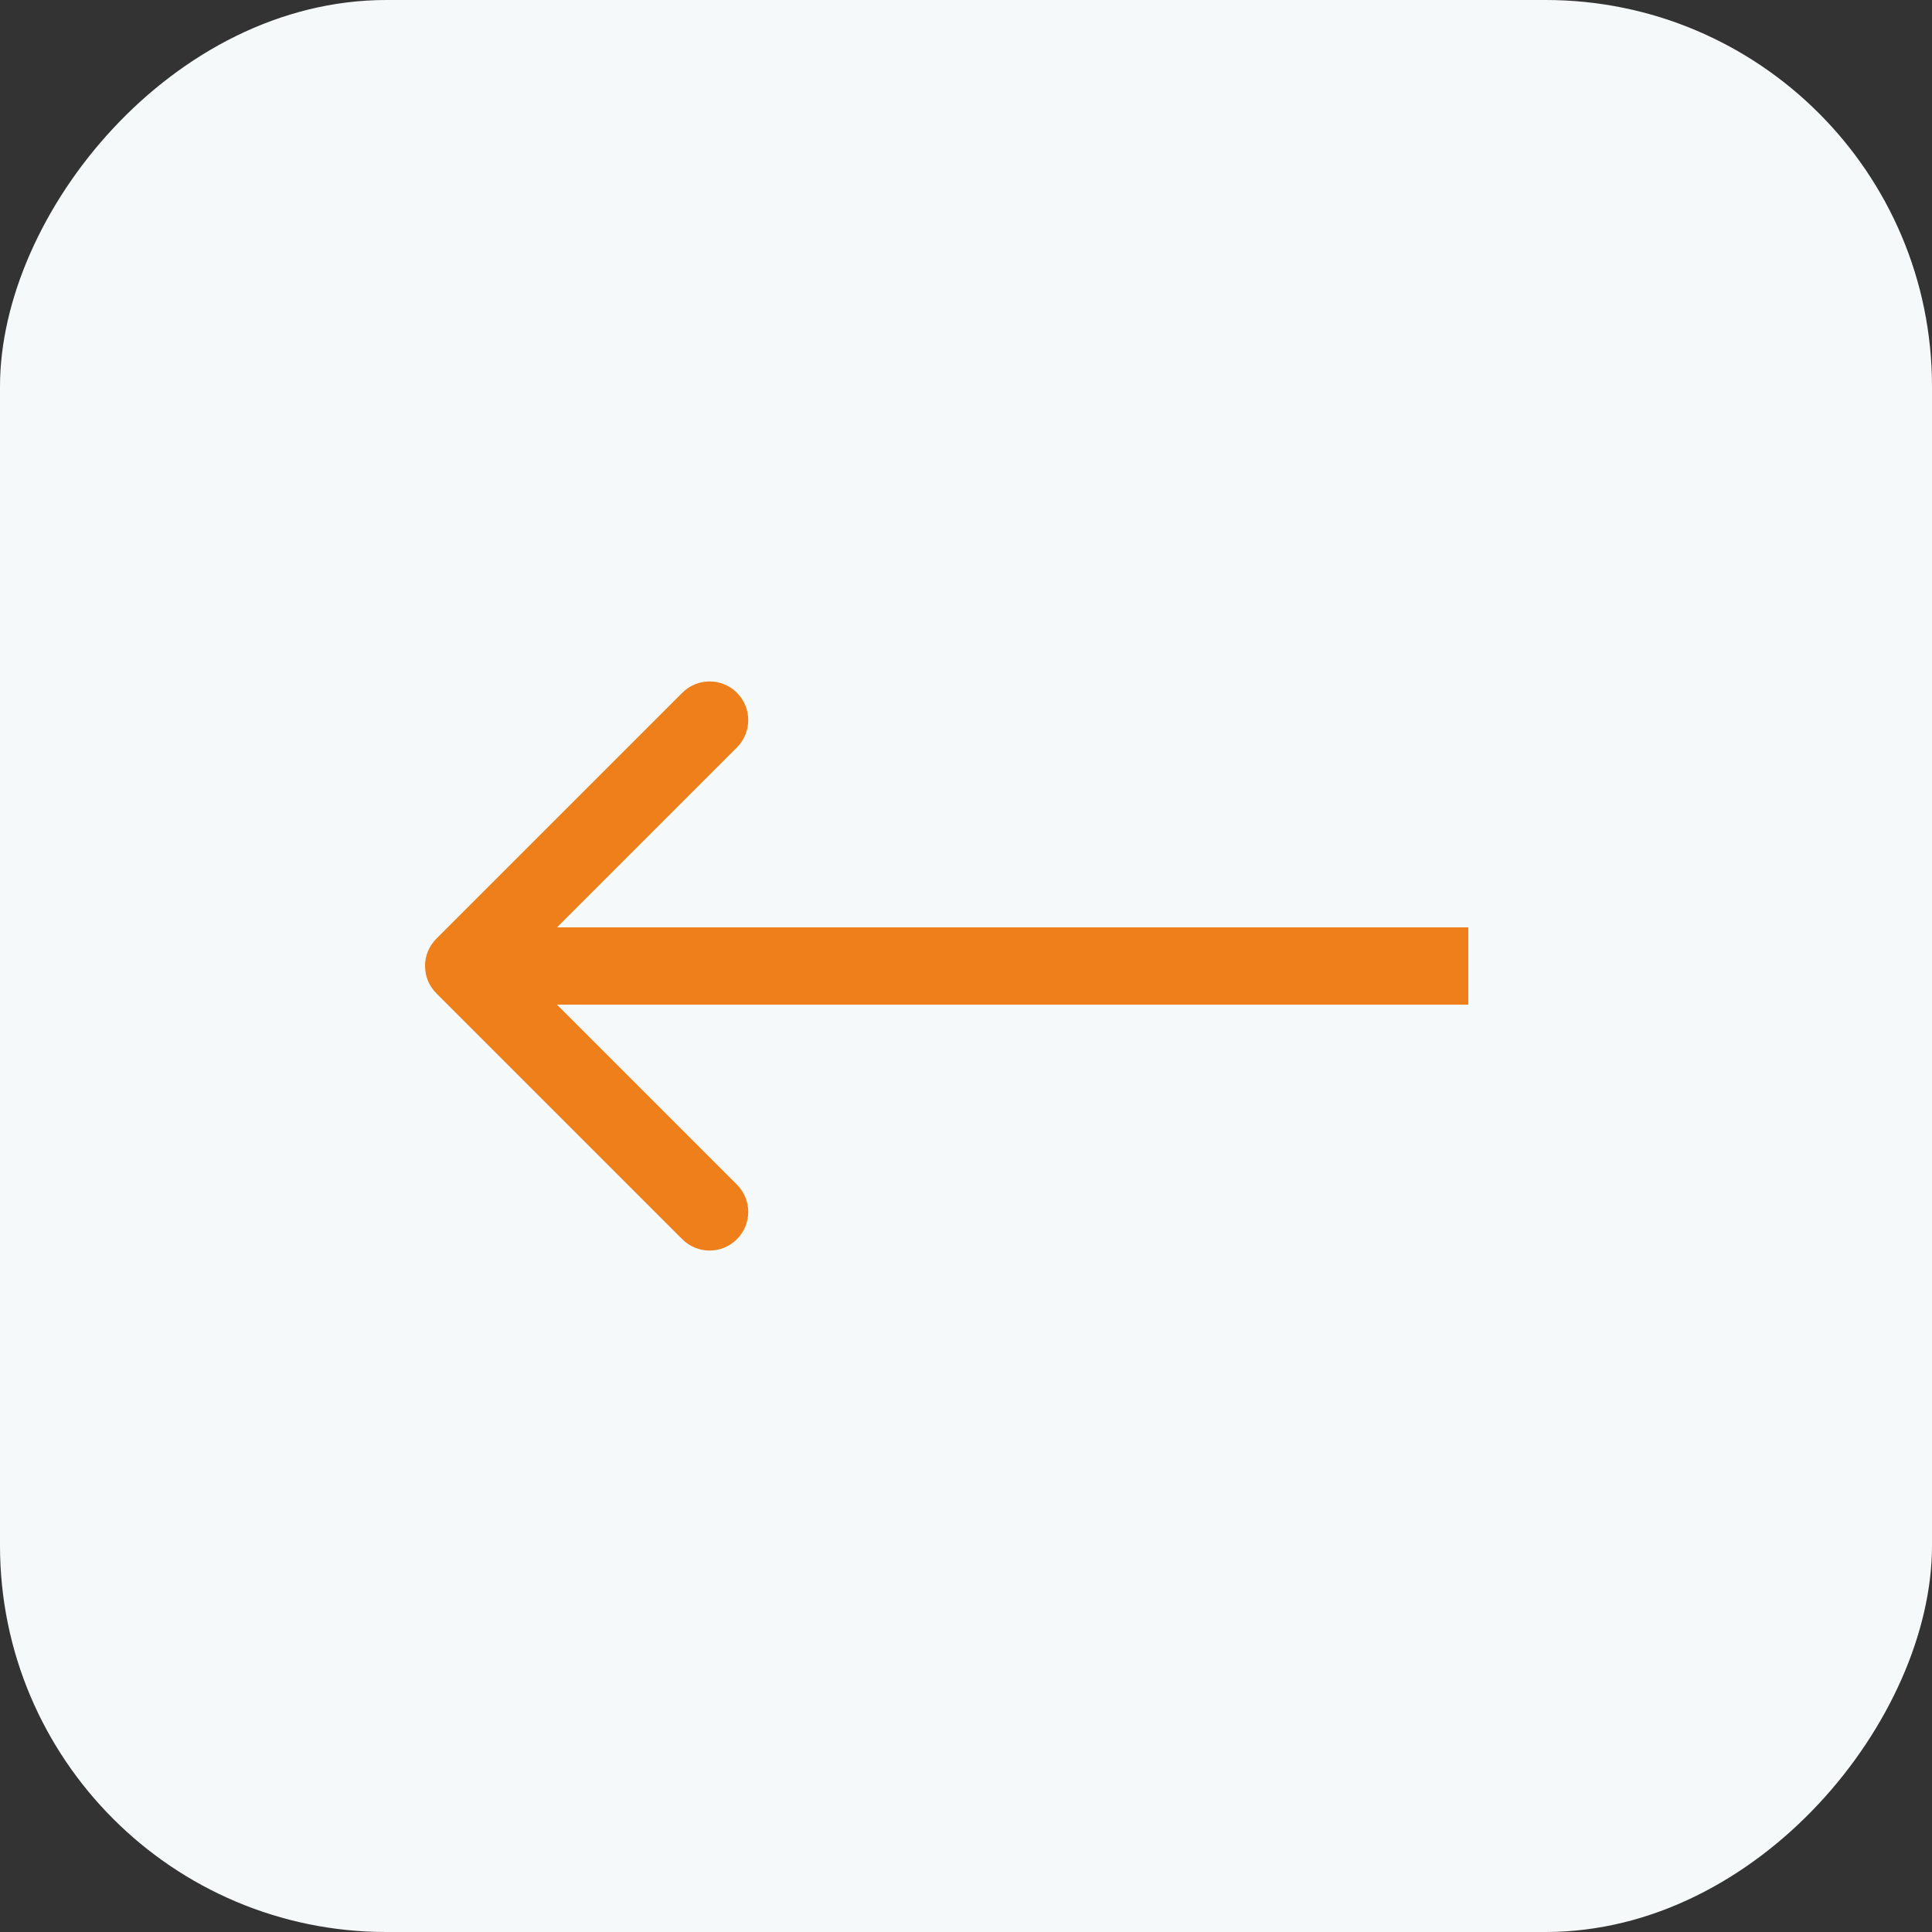
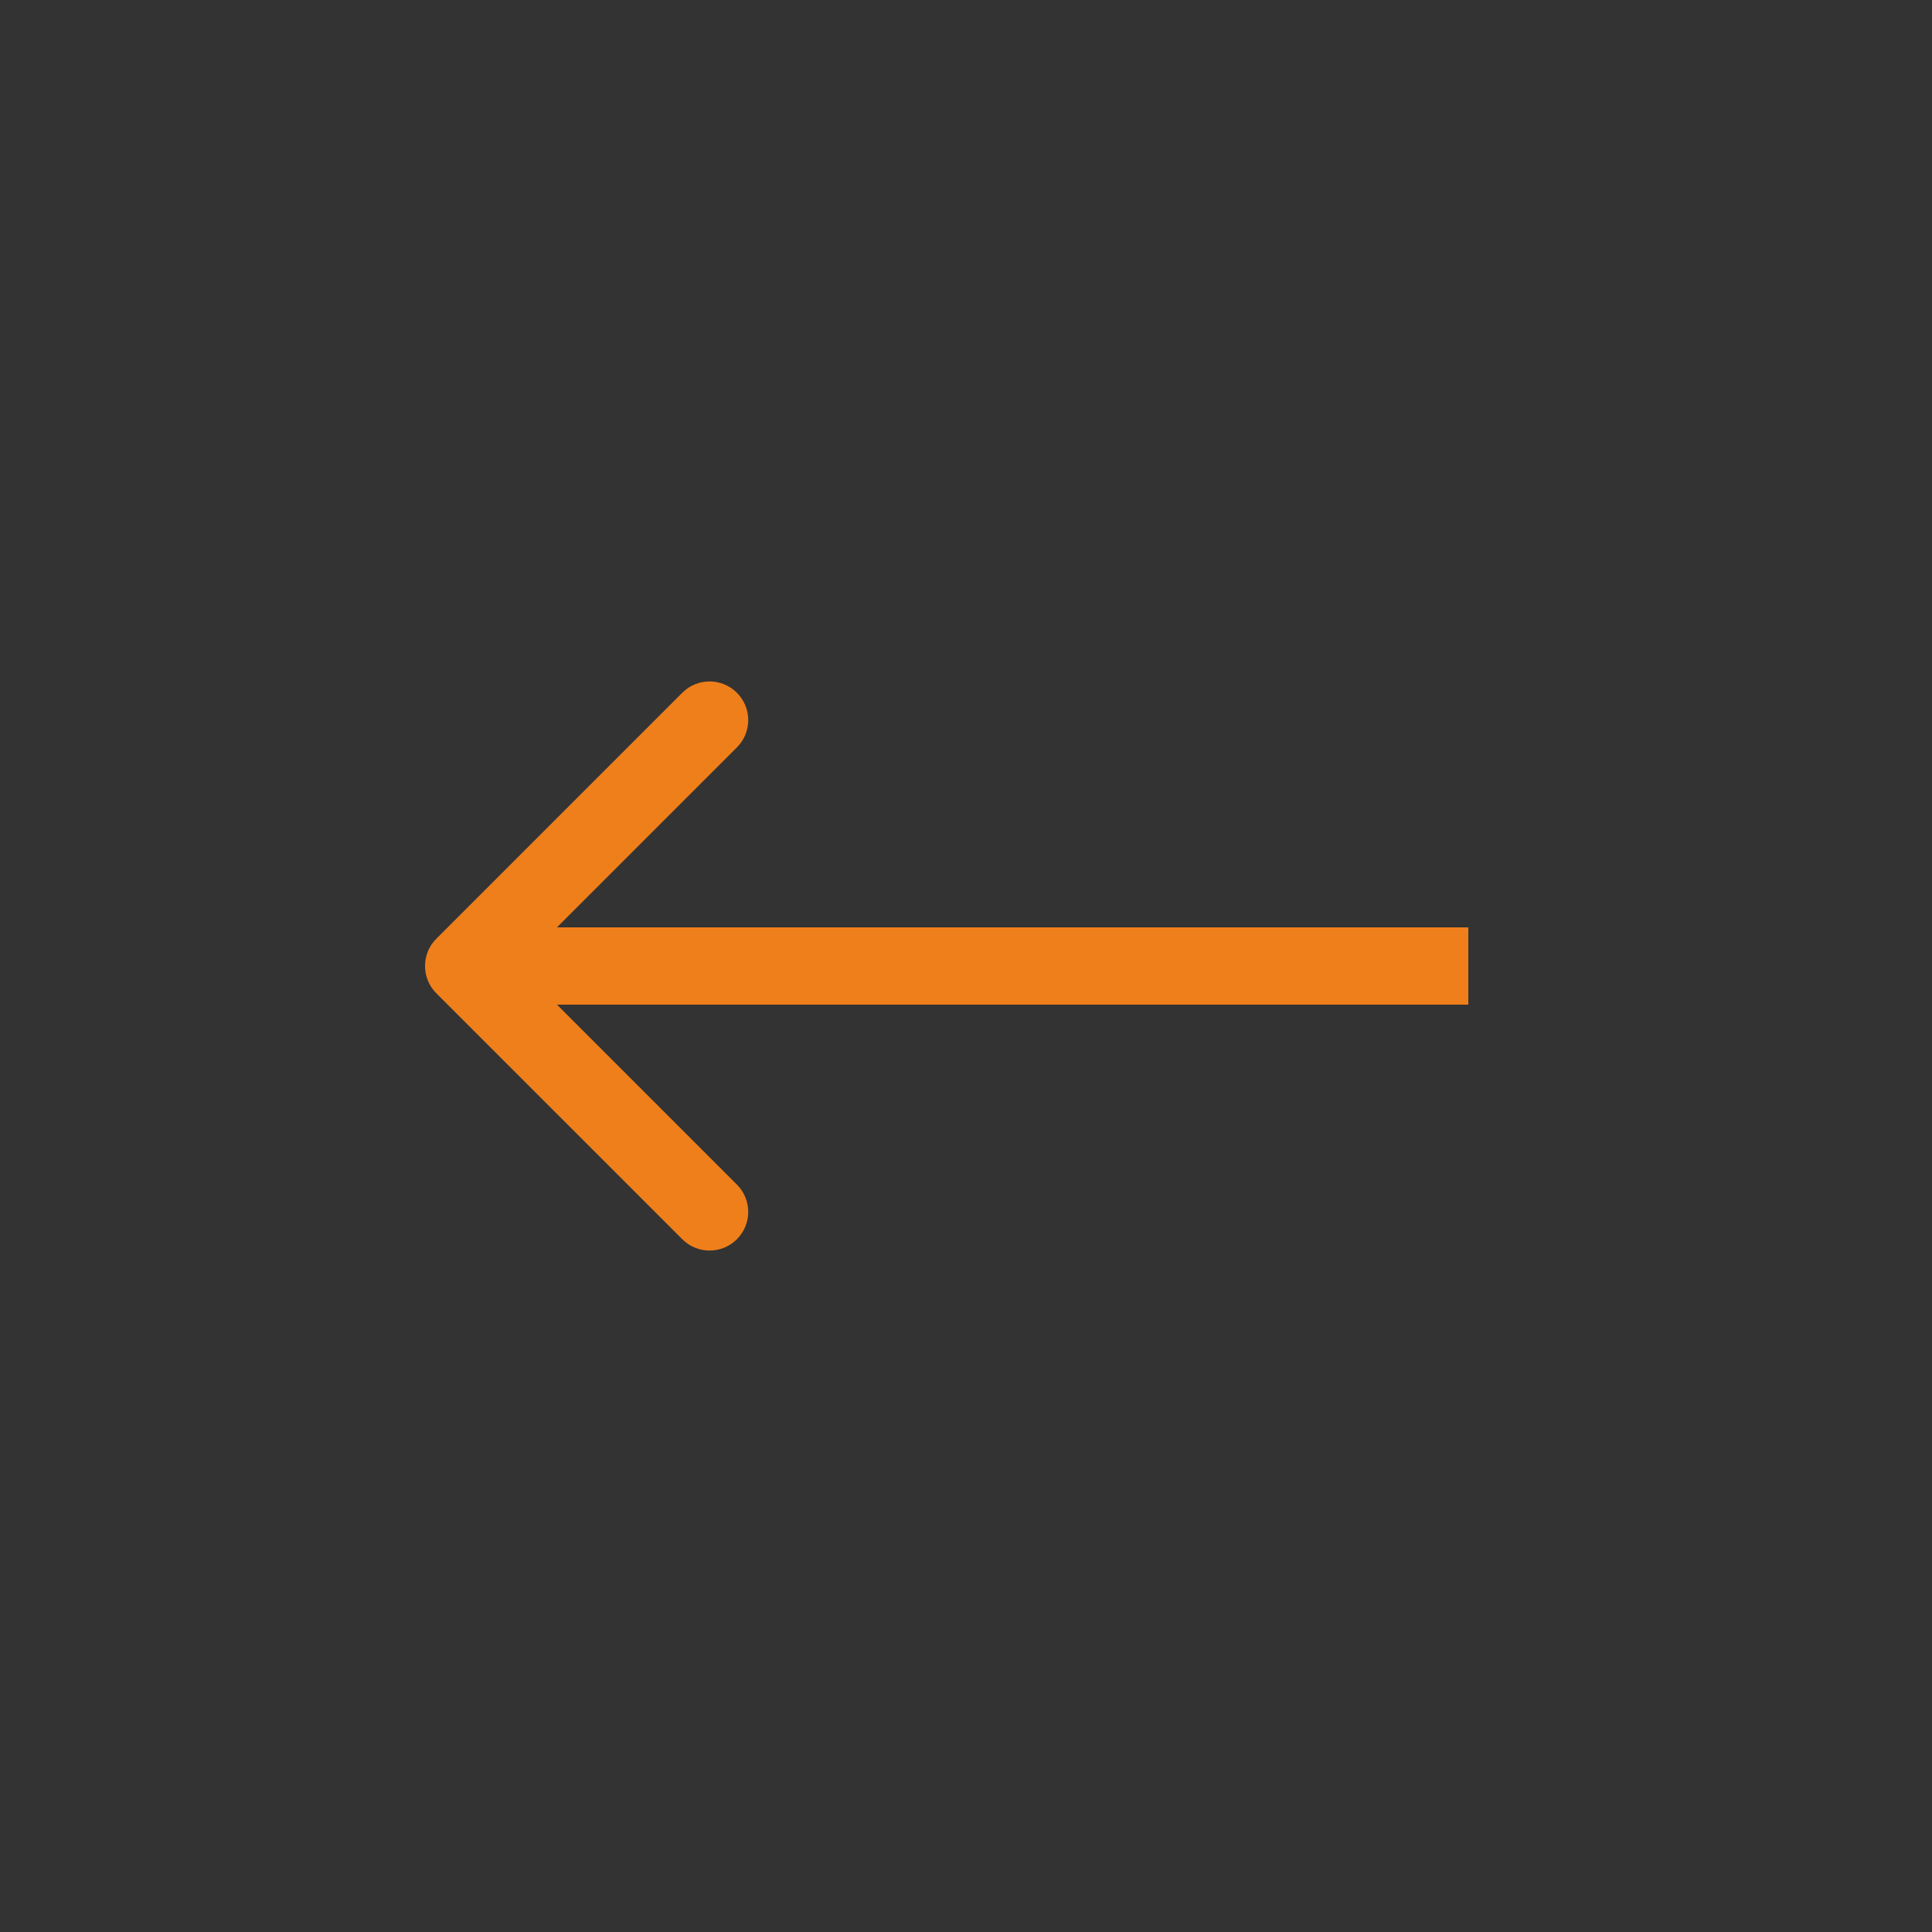
<svg xmlns="http://www.w3.org/2000/svg" width="50" height="50" viewBox="0 0 50 50" fill="none">
  <rect x="0" y="0" width="50" height="50" fill="#333333" stroke="none" />
-   <rect width="50" height="50" rx="10" transform="matrix(-1 0 0 1 50 0)" fill="#F6F9F9" />
  <path d="M11.293 25.707C10.902 25.317 10.902 24.683 11.293 24.293L17.657 17.929C18.047 17.538 18.68 17.538 19.071 17.929C19.462 18.32 19.462 18.953 19.071 19.343L13.414 25L19.071 30.657C19.462 31.047 19.462 31.68 19.071 32.071C18.68 32.462 18.047 32.462 17.657 32.071L11.293 25.707ZM38 25V26H12V25V24H38V25Z" fill="#EF7F1A" />
</svg>